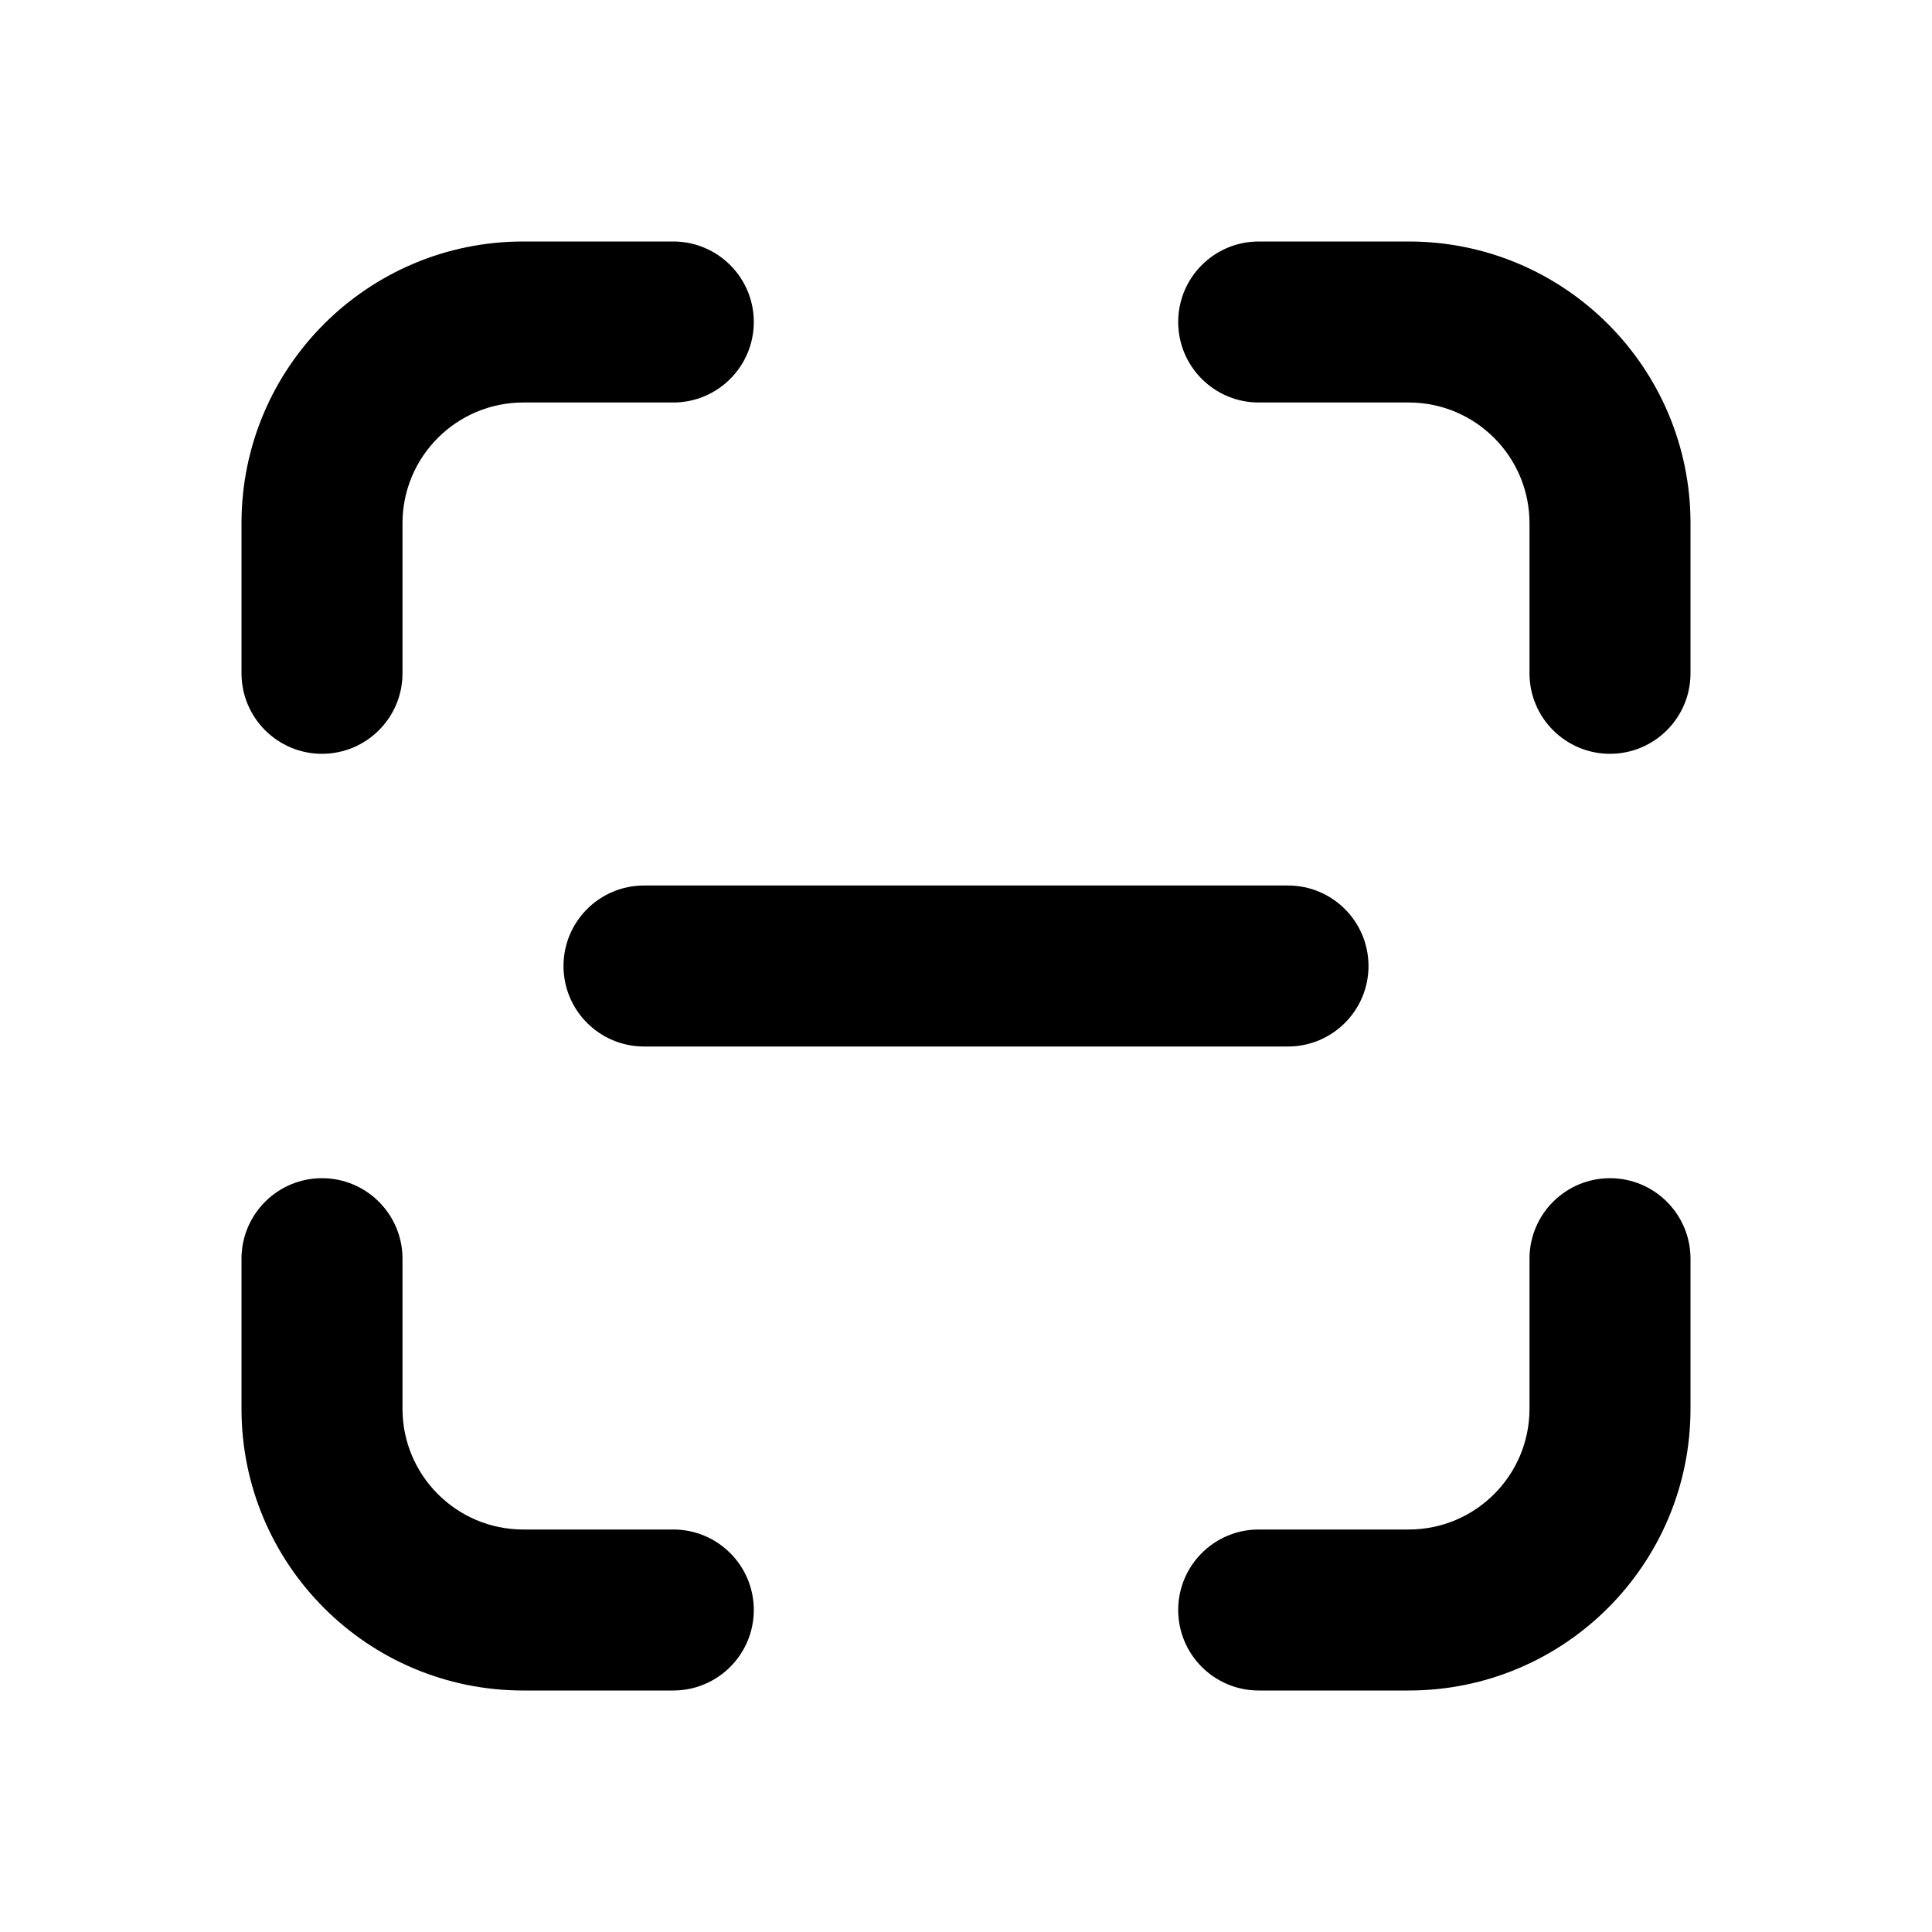
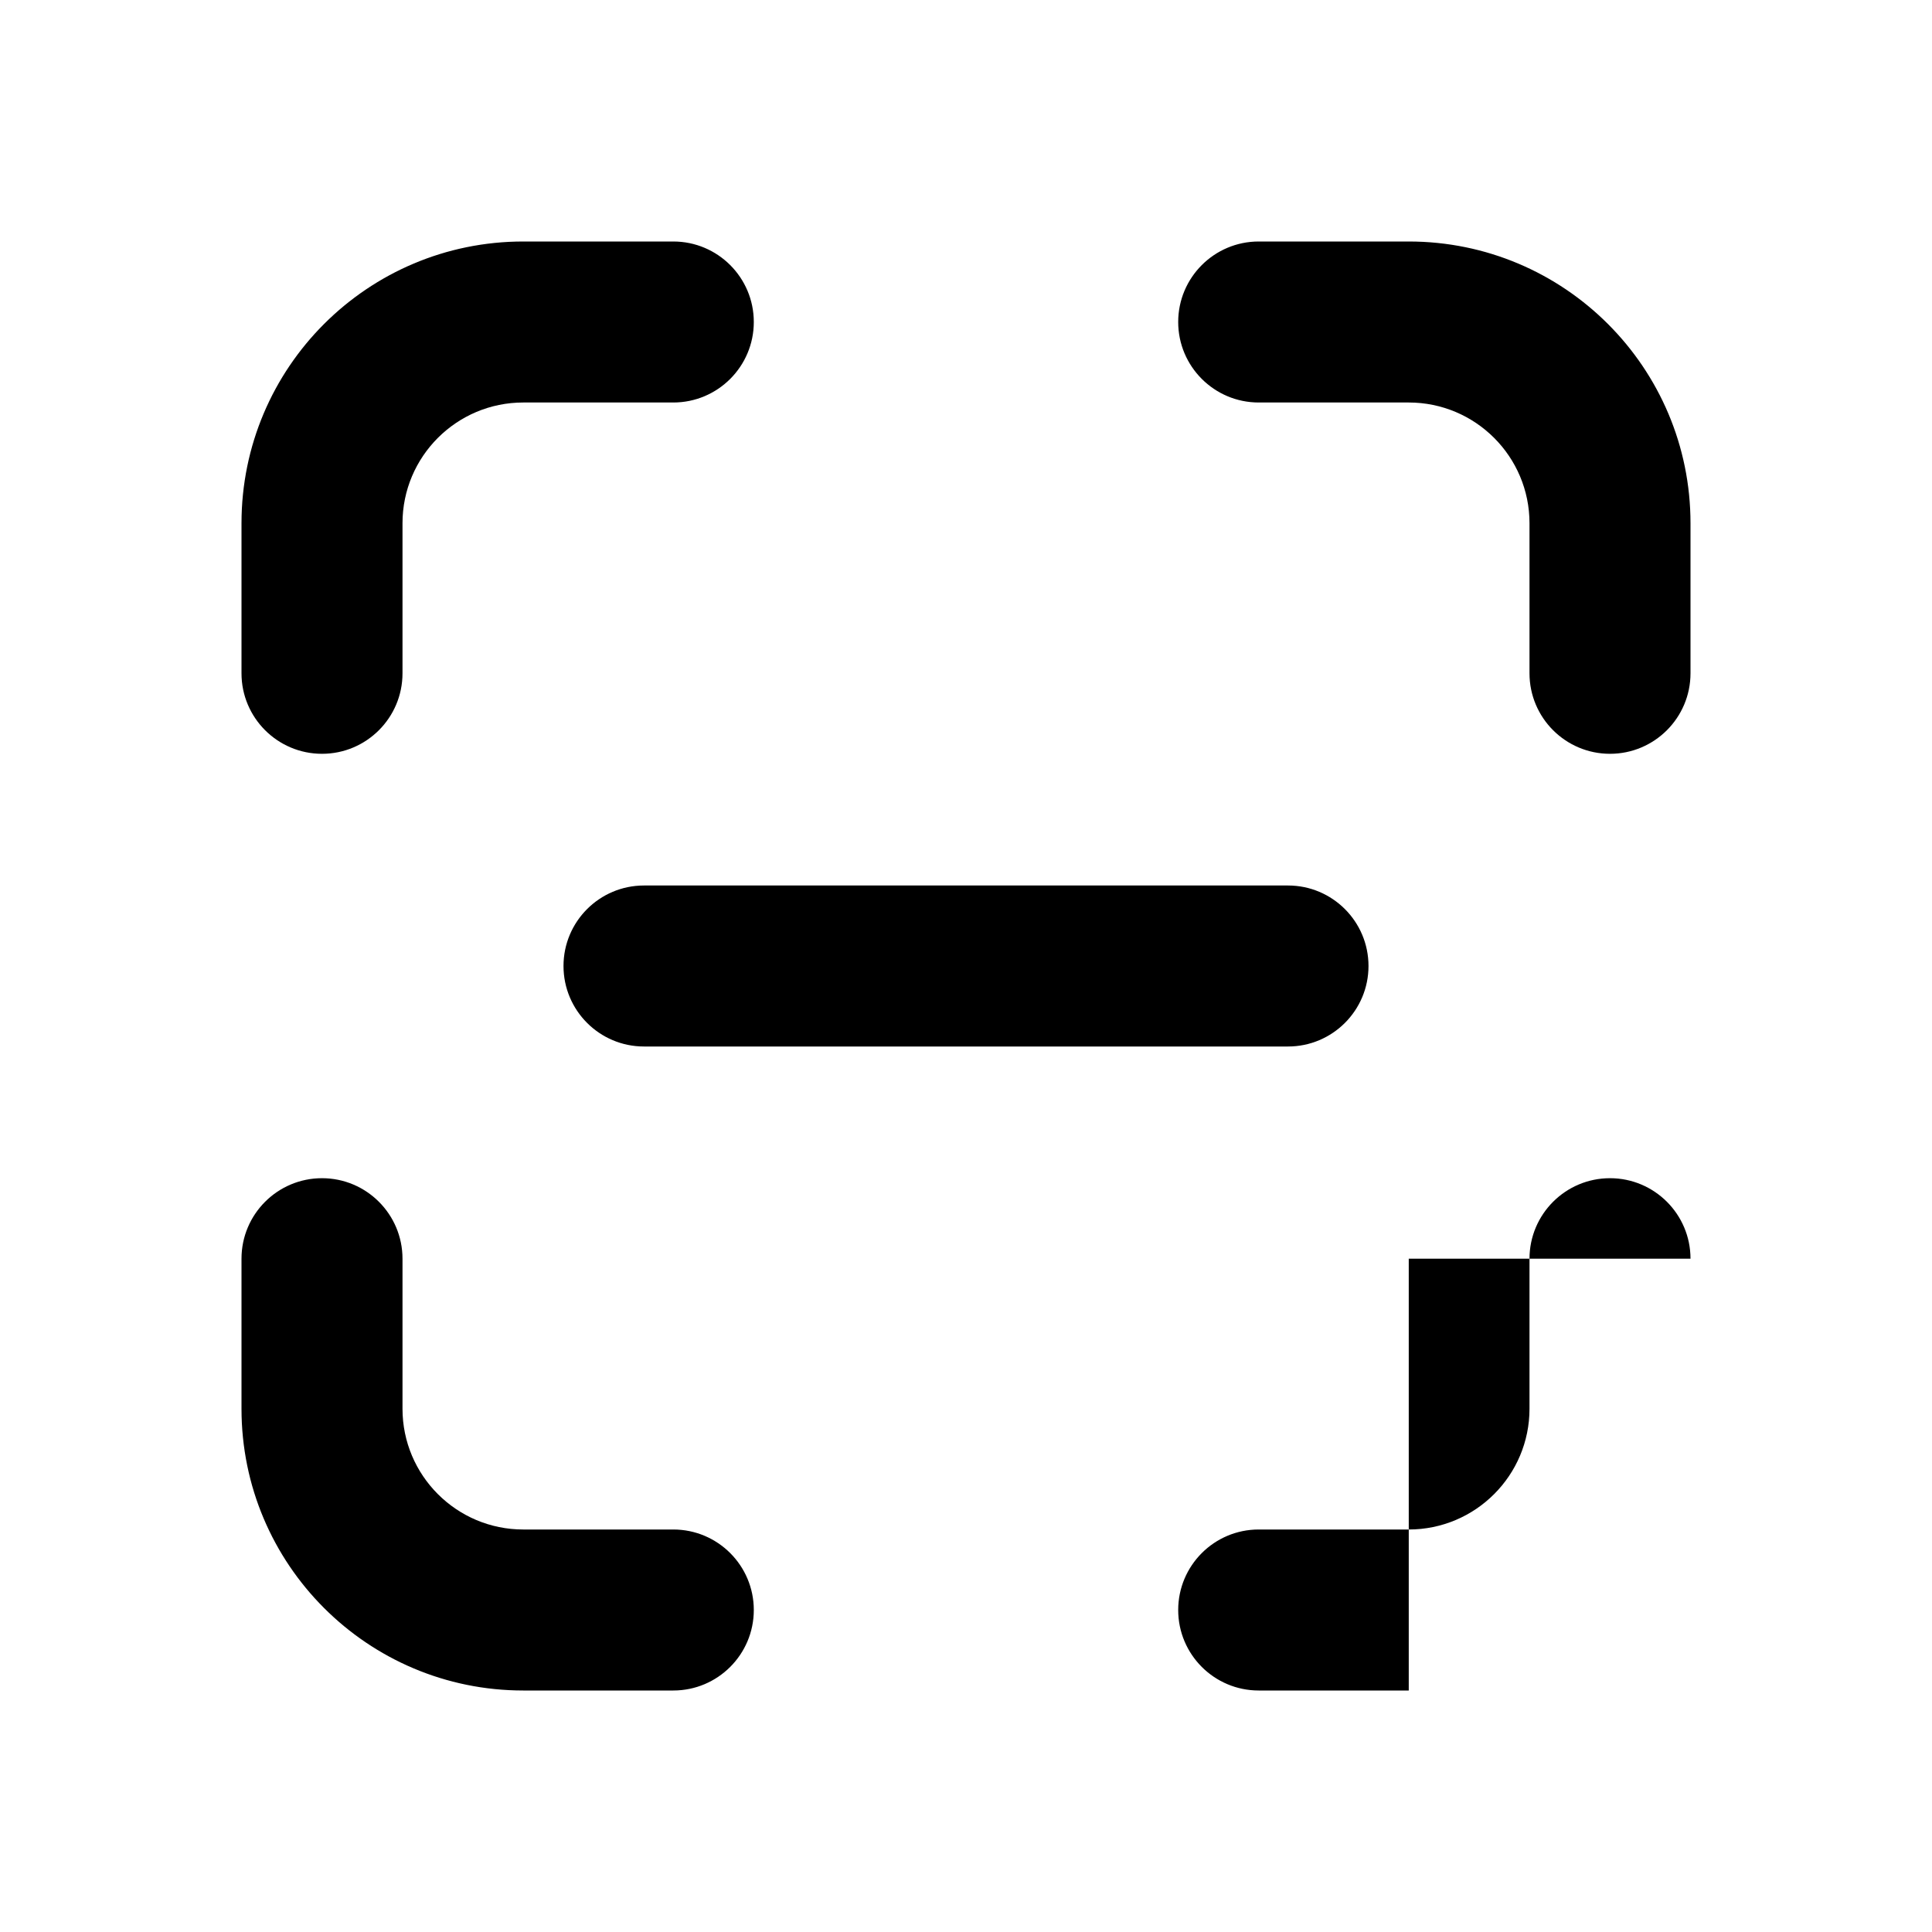
<svg xmlns="http://www.w3.org/2000/svg" viewBox="0 0 24 24" fill="none">
-   <path d="M6.5 3C4.567 3 3 4.567 3 6.5V8.364C3 8.916 3.448 9.364 4 9.364C4.552 9.364 5 8.916 5 8.364V6.5C5 5.672 5.672 5 6.5 5H8.364C8.916 5 9.364 4.552 9.364 4C9.364 3.448 8.916 3 8.364 3H6.5ZM15.636 3C15.084 3 14.636 3.448 14.636 4C14.636 4.552 15.084 5 15.636 5H17.5C18.328 5 19 5.672 19 6.5V8.364C19 8.916 19.448 9.364 20 9.364C20.552 9.364 21 8.916 21 8.364V6.5C21 4.567 19.433 3 17.5 3H15.636ZM5 15.636C5 15.084 4.552 14.636 4 14.636C3.448 14.636 3 15.084 3 15.636V17.5C3 19.433 4.567 21 6.5 21H8.364C8.916 21 9.364 20.552 9.364 20C9.364 19.448 8.916 19 8.364 19H6.5C5.672 19 5 18.328 5 17.5V15.636ZM21 15.636C21 15.084 20.552 14.636 20 14.636C19.448 14.636 19 15.084 19 15.636V17.5C19 18.328 18.328 19 17.5 19H15.636C15.084 19 14.636 19.448 14.636 20C14.636 20.552 15.084 21 15.636 21H17.5C19.433 21 21 19.433 21 17.5V15.636ZM8 11C7.448 11 7 11.448 7 12C7 12.552 7.448 13 8 13H16C16.552 13 17 12.552 17 12C17 11.448 16.552 11 16 11H8Z" fill="currentColor" />
+   <path d="M6.5 3C4.567 3 3 4.567 3 6.5V8.364C3 8.916 3.448 9.364 4 9.364C4.552 9.364 5 8.916 5 8.364V6.5C5 5.672 5.672 5 6.5 5H8.364C8.916 5 9.364 4.552 9.364 4C9.364 3.448 8.916 3 8.364 3H6.5ZM15.636 3C15.084 3 14.636 3.448 14.636 4C14.636 4.552 15.084 5 15.636 5H17.5C18.328 5 19 5.672 19 6.5V8.364C19 8.916 19.448 9.364 20 9.364C20.552 9.364 21 8.916 21 8.364V6.5C21 4.567 19.433 3 17.5 3H15.636ZM5 15.636C5 15.084 4.552 14.636 4 14.636C3.448 14.636 3 15.084 3 15.636V17.5C3 19.433 4.567 21 6.5 21H8.364C8.916 21 9.364 20.552 9.364 20C9.364 19.448 8.916 19 8.364 19H6.5C5.672 19 5 18.328 5 17.5V15.636ZM21 15.636C21 15.084 20.552 14.636 20 14.636C19.448 14.636 19 15.084 19 15.636V17.5C19 18.328 18.328 19 17.5 19H15.636C15.084 19 14.636 19.448 14.636 20C14.636 20.552 15.084 21 15.636 21H17.5V15.636ZM8 11C7.448 11 7 11.448 7 12C7 12.552 7.448 13 8 13H16C16.552 13 17 12.552 17 12C17 11.448 16.552 11 16 11H8Z" fill="currentColor" />
</svg>